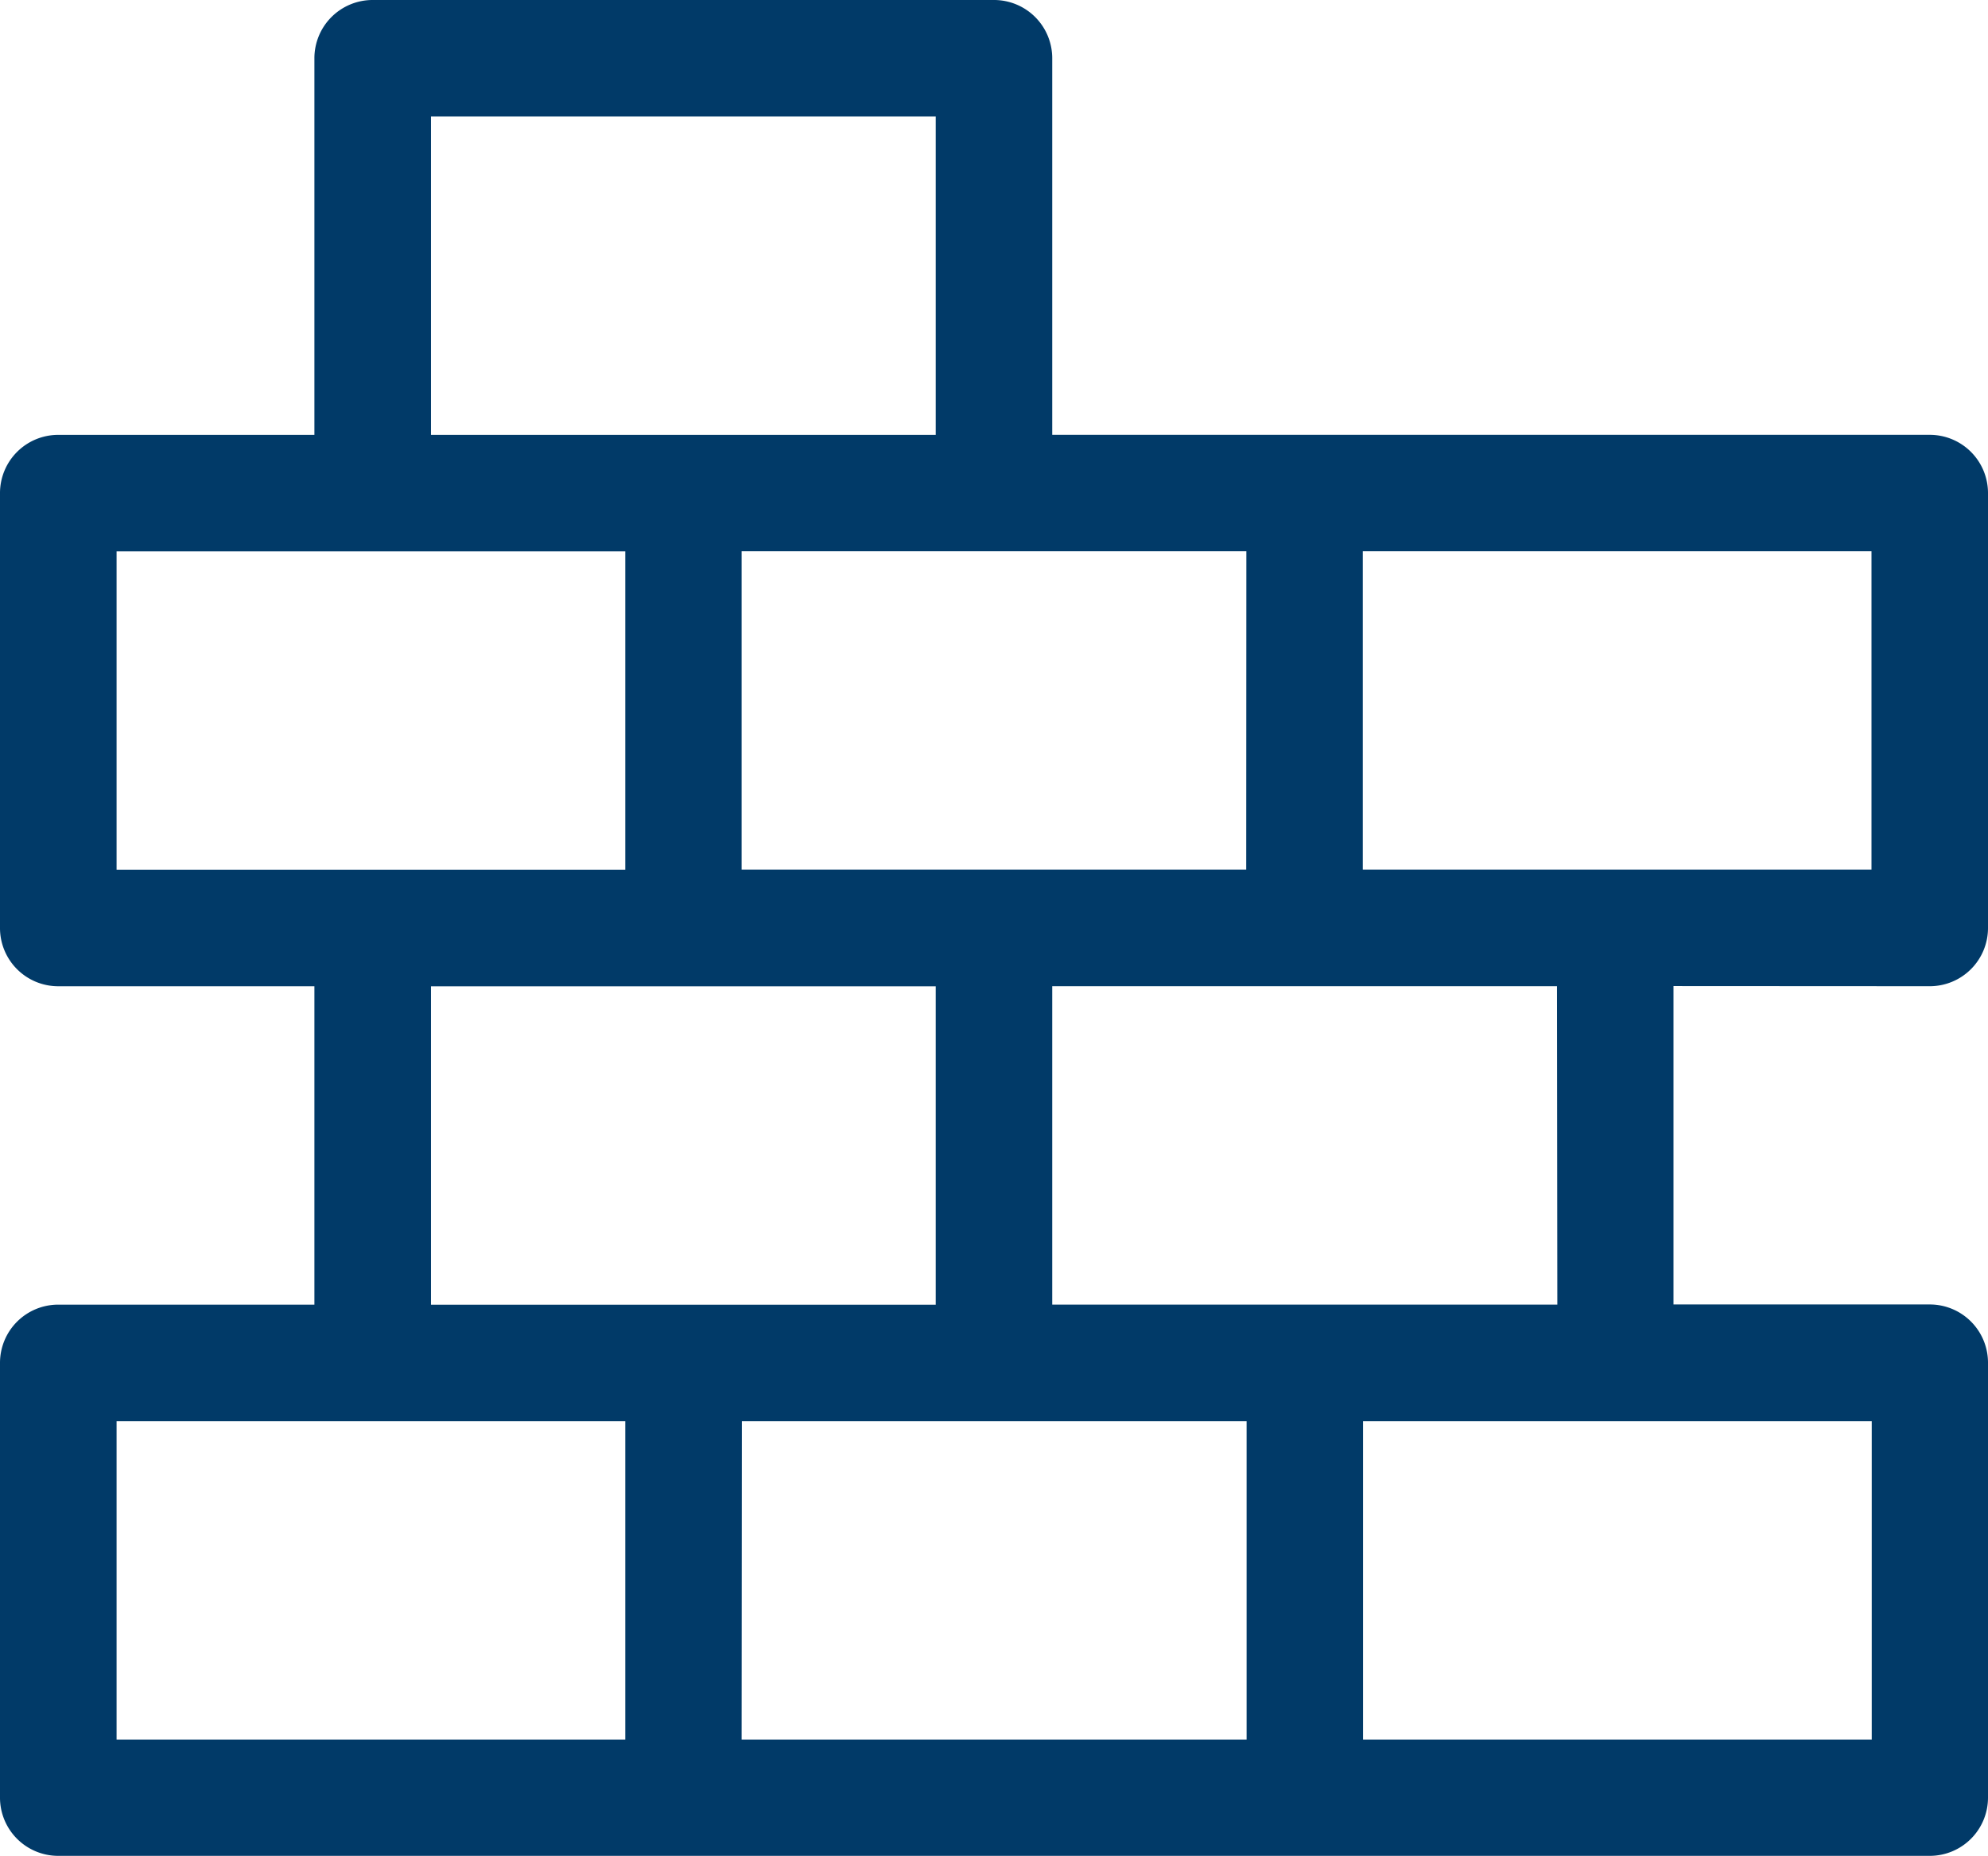
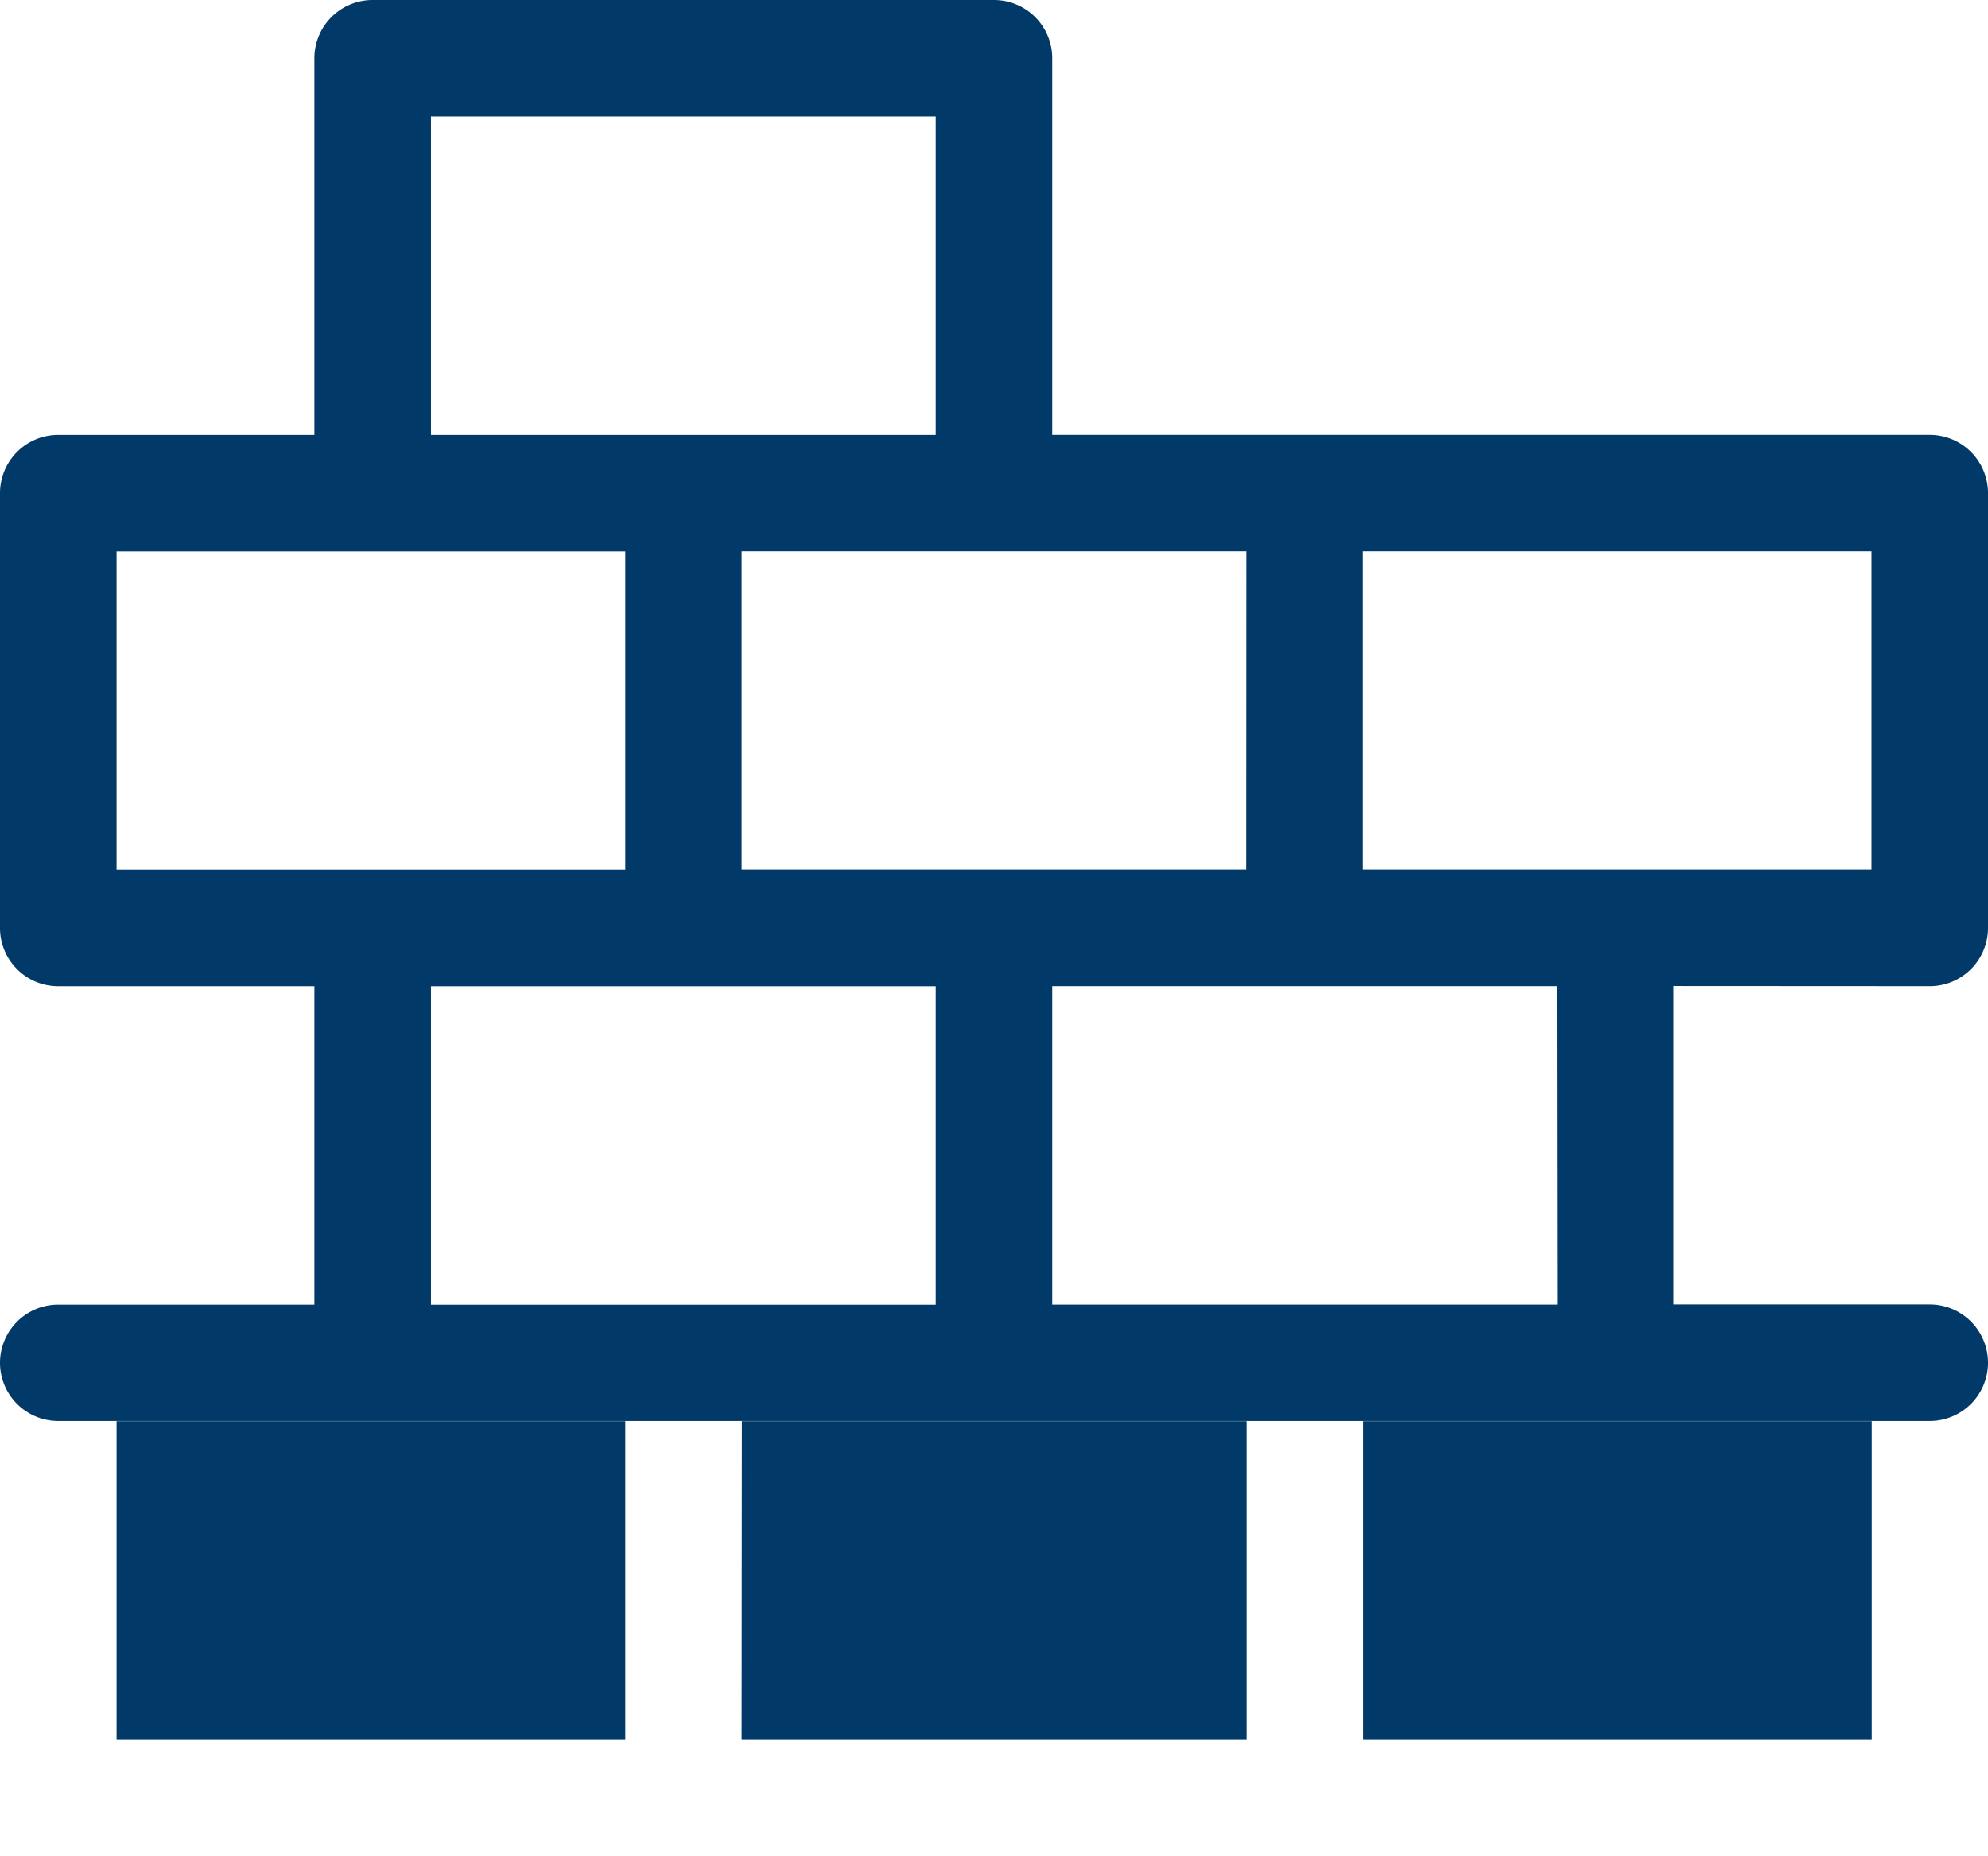
<svg xmlns="http://www.w3.org/2000/svg" width="56.275" height="52.538" viewBox="0 0 56.275 52.538">
  <g id="Grupo_1084" data-name="Grupo 1084" transform="translate(0 0)">
-     <path id="Caminho_156" data-name="Caminho 156" d="M-38.374-51.658a1.648,1.648,0,0,0,1.649-1.649v-12.31a1.648,1.648,0,0,0-1.649-1.649h-24.84V-77.926a1.648,1.648,0,0,0-1.649-1.649H-82.449A1.648,1.648,0,0,0-84.1-77.926v10.661h-7.254A1.648,1.648,0,0,0-93-65.616v12.31a1.648,1.648,0,0,0,1.649,1.649H-84.1v9.013h-7.254A1.648,1.648,0,0,0-93-41v12.31a1.648,1.648,0,0,0,1.649,1.649h52.977a1.648,1.648,0,0,0,1.649-1.649V-41a1.648,1.648,0,0,0-1.649-1.649h-7.254v-9.013Zm-1.649-3.3h-14.4v-9.013h14.4Zm-17.7,0H-72.007v-9.013h14.288ZM-80.8-76.278h14.288v9.013H-80.8Zm-8.9,21.323v-9.013h14.4v9.013Zm8.9,3.3h14.288v9.013H-80.8Zm-8.9,12.31h14.4v9.013H-89.7Zm17.7,0h14.288v9.013H-72.007Zm31.984,0v9.013h-14.4v-9.013Zm-8.9-3.3H-63.214v-9.013h14.288Zm0,0" transform="translate(93 79.575)" fill="#013a68" />
+     <path id="Caminho_156" data-name="Caminho 156" d="M-38.374-51.658a1.648,1.648,0,0,0,1.649-1.649v-12.31a1.648,1.648,0,0,0-1.649-1.649h-24.84V-77.926a1.648,1.648,0,0,0-1.649-1.649H-82.449A1.648,1.648,0,0,0-84.1-77.926v10.661h-7.254A1.648,1.648,0,0,0-93-65.616v12.31a1.648,1.648,0,0,0,1.649,1.649H-84.1v9.013h-7.254A1.648,1.648,0,0,0-93-41a1.648,1.648,0,0,0,1.649,1.649h52.977a1.648,1.648,0,0,0,1.649-1.649V-41a1.648,1.648,0,0,0-1.649-1.649h-7.254v-9.013Zm-1.649-3.3h-14.4v-9.013h14.4Zm-17.7,0H-72.007v-9.013h14.288ZM-80.8-76.278h14.288v9.013H-80.8Zm-8.9,21.323v-9.013h14.4v9.013Zm8.9,3.3h14.288v9.013H-80.8Zm-8.9,12.31h14.4v9.013H-89.7Zm17.7,0h14.288v9.013H-72.007Zm31.984,0v9.013h-14.4v-9.013Zm-8.9-3.3H-63.214v-9.013h14.288Zm0,0" transform="translate(93 79.575)" fill="#013a68" />
  </g>
</svg>